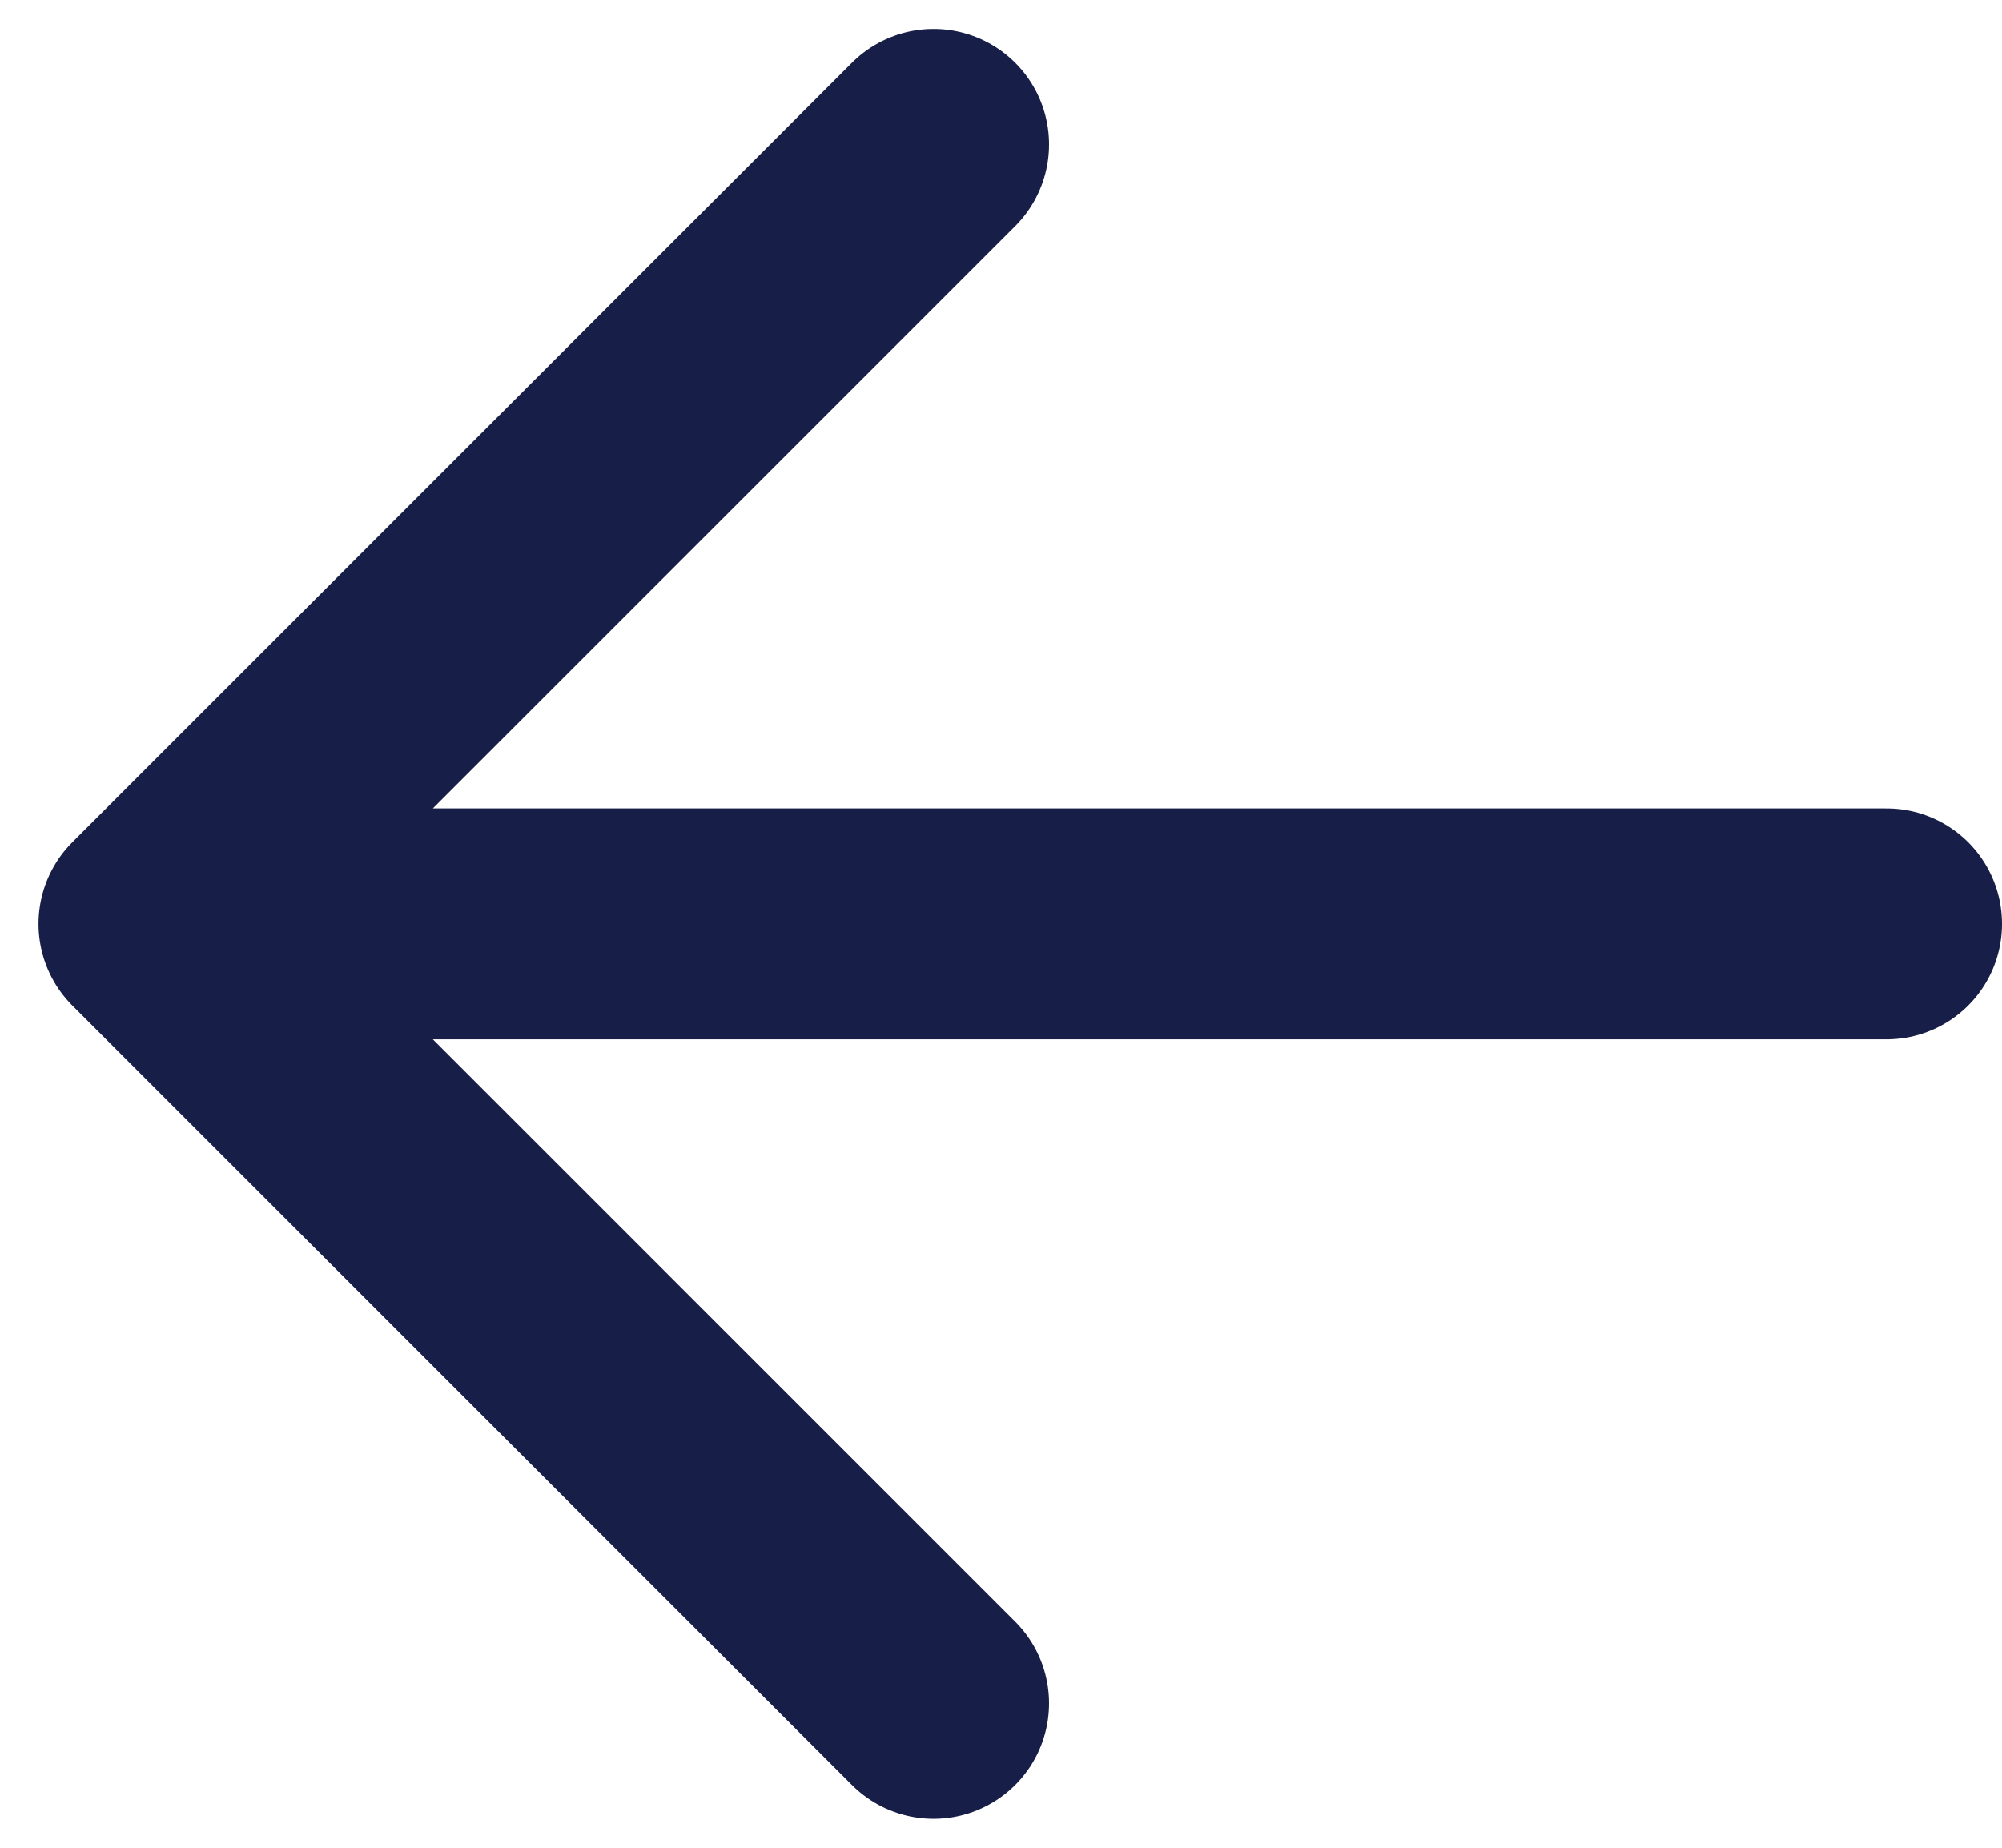
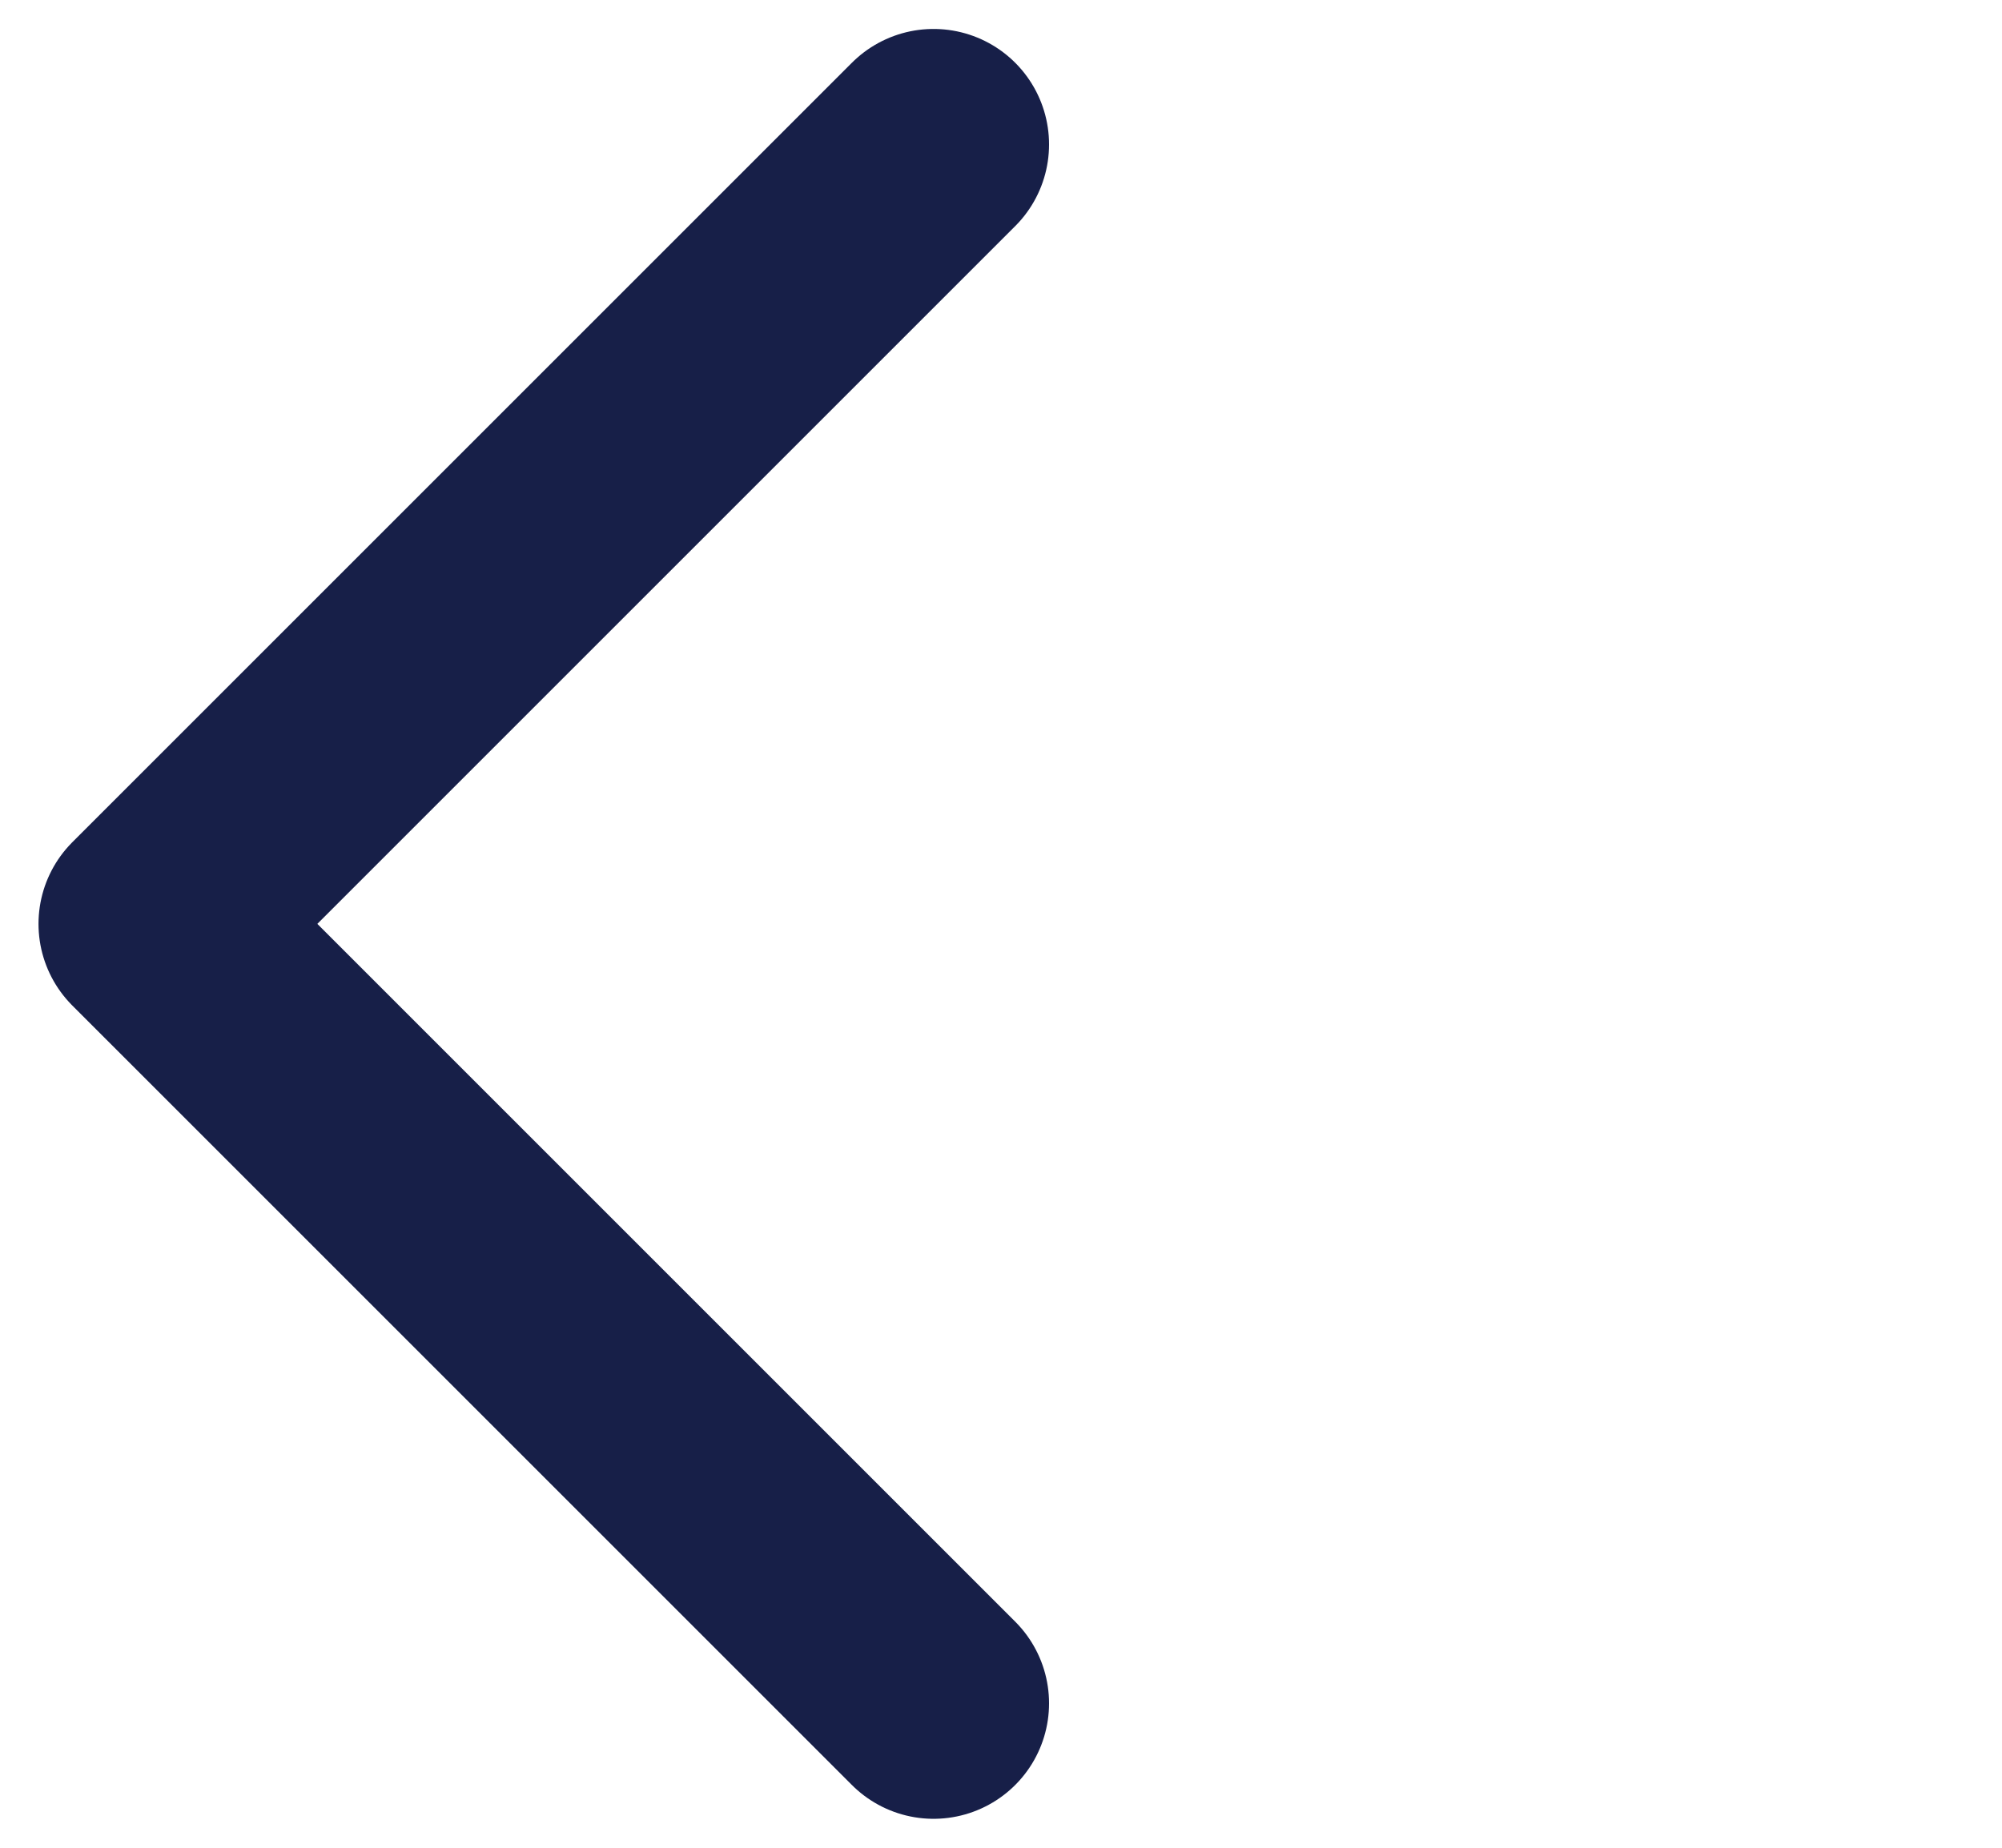
<svg xmlns="http://www.w3.org/2000/svg" width="13" height="12" viewBox="0 0 13 12" fill="none">
-   <path id="Vector" d="M12.25 6H1M1 6L6.062 11.062M1 6L6.062 0.938" stroke="#171F48" stroke-width="1.5" stroke-linecap="round" stroke-linejoin="round" />
+   <path id="Vector" d="M12.25 6M1 6L6.062 11.062M1 6L6.062 0.938" stroke="#171F48" stroke-width="1.5" stroke-linecap="round" stroke-linejoin="round" />
</svg>